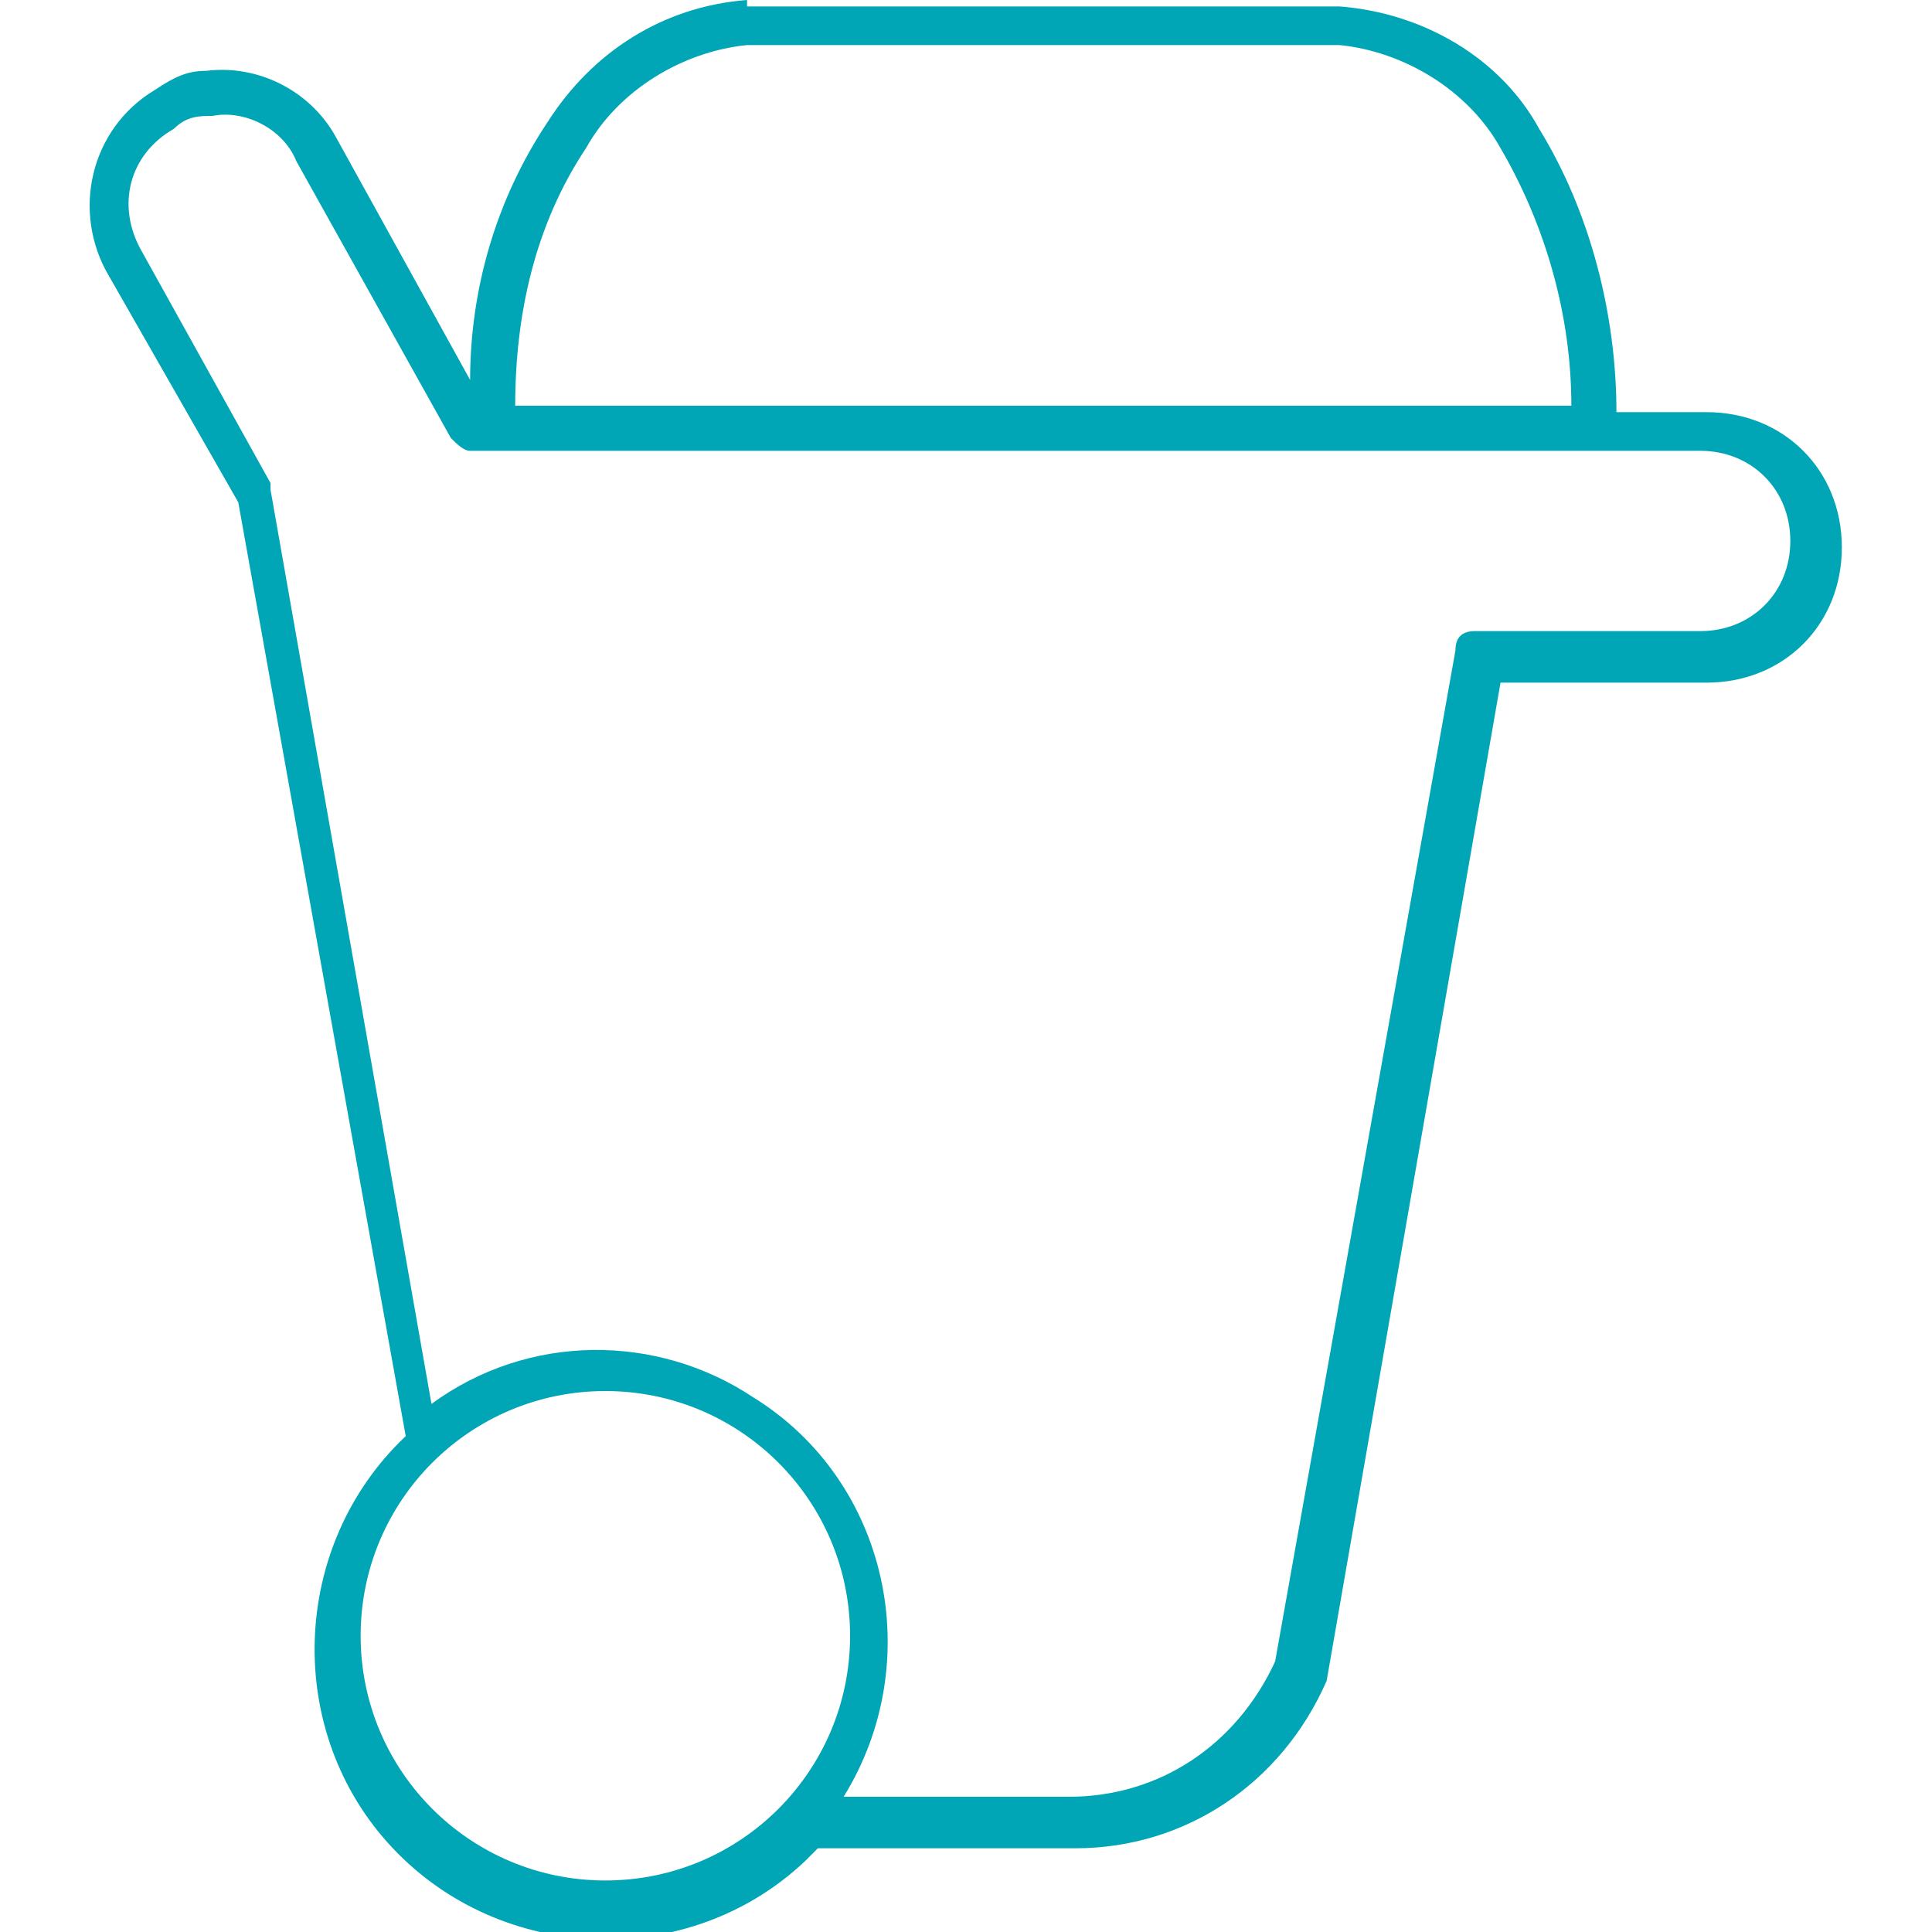
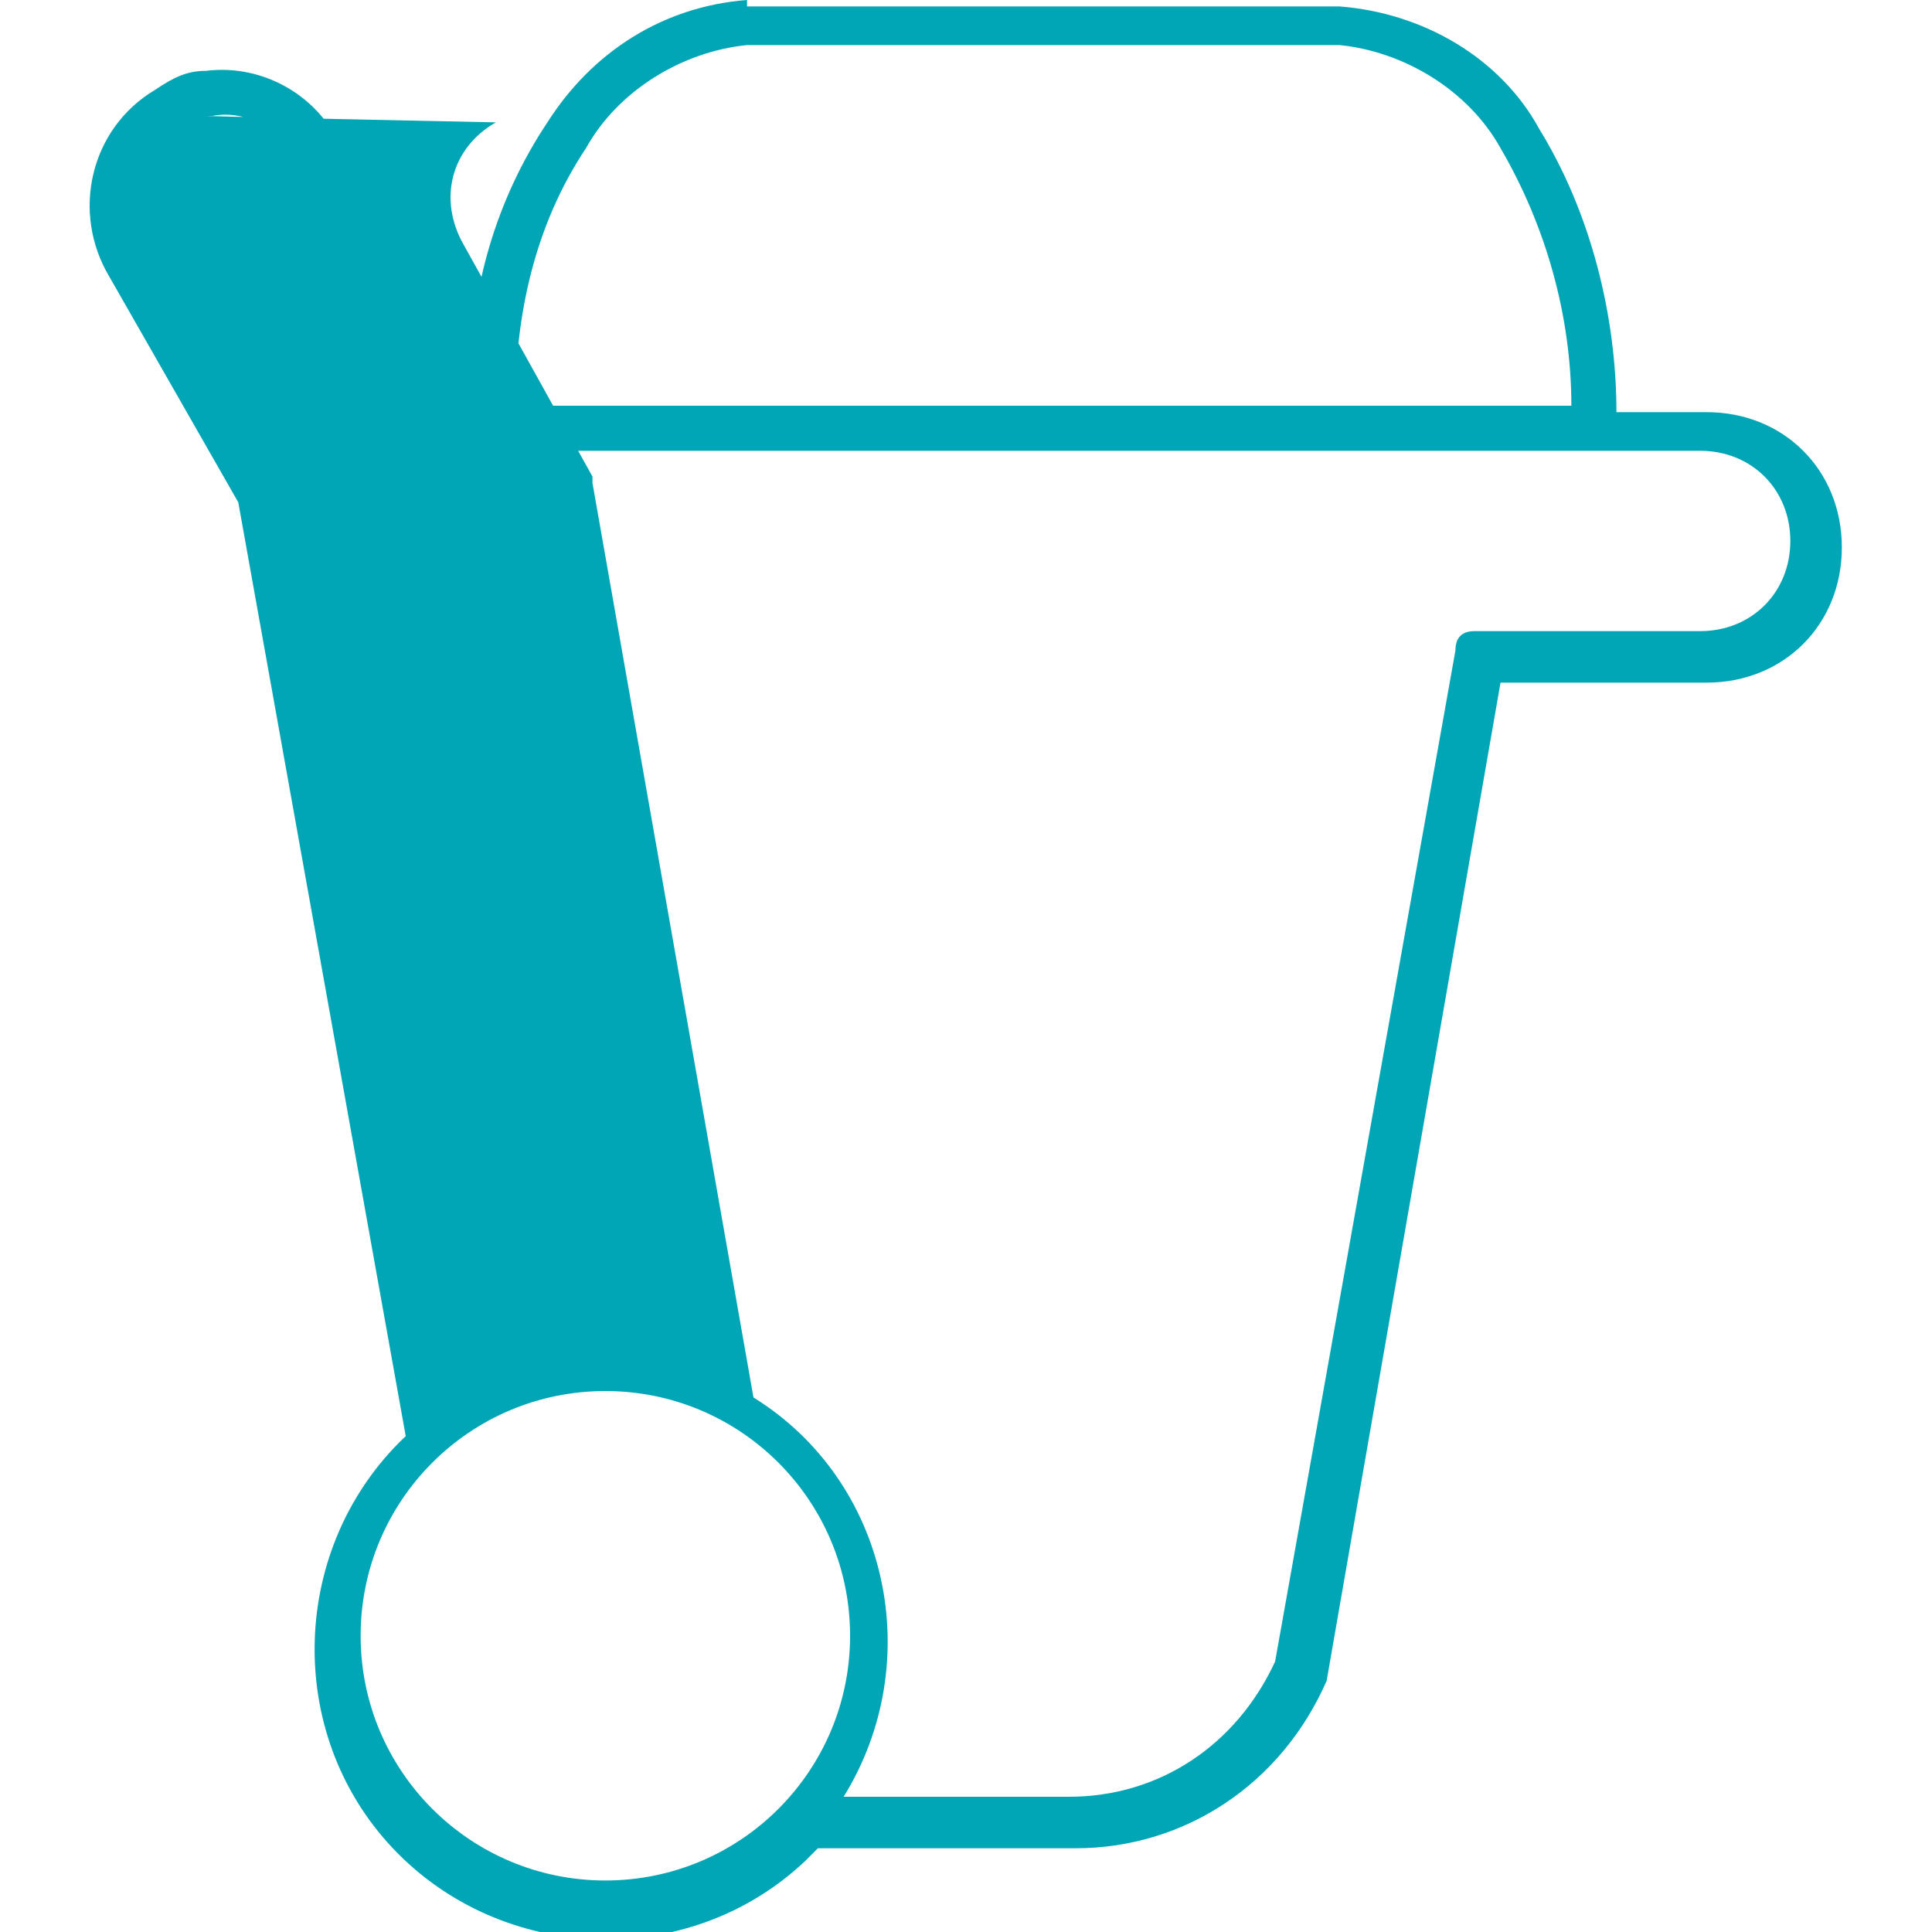
<svg xmlns="http://www.w3.org/2000/svg" version="1.1" id="Capa_1" x="0px" y="0px" viewBox="0 0 30 30" style="enable-background:new 0 0 30 30;" xml:space="preserve">
  <style type="text/css">
	.st0{fill:#00A6B6;}
</style>
  <g id="Grupo_1980" transform="translate(7936 -13290)">
-     <path id="Trazado_4266" class="st0" d="M-7924.4,13290c-1.3,0.1-2.4,0.8-3.1,1.9c-0.8,1.2-1.2,2.6-1.2,4l-2.1-3.8   c-0.4-0.7-1.2-1.1-2-1c-0.3,0-0.5,0.1-0.8,0.3c-1,0.6-1.3,1.9-0.7,2.9l2,3.5l2.6,14.5c-1.8,1.7-1.9,4.6-0.2,6.4s4.6,1.9,6.4,0.2   c0.1-0.1,0.1-0.1,0.2-0.2h4c1.7,0,3.2-1,3.9-2.6c0,0,0,0,0,0l2.7-15.5h3.2c1.2,0,2.1-0.9,2.1-2.1c0-1.2-0.9-2.1-2.1-2.1   c0,0,0,0,0,0h-1.4c0-1.5-0.4-3.1-1.2-4.4c-0.6-1.1-1.8-1.8-3.1-1.9H-7924.4z M-7924.4,13290.7h9.2c1,0.1,2,0.7,2.5,1.6   c0.7,1.2,1.1,2.6,1.1,4h-16.4c0-1.4,0.3-2.8,1.1-4C-7926.4,13291.4-7925.4,13290.8-7924.4,13290.7z M-7932.7,13291.8   c0.5-0.1,1.1,0.2,1.3,0.7l2.4,4.3c0.1,0.1,0.2,0.2,0.3,0.2h19.1c0.8,0,1.4,0.6,1.4,1.4c0,0.8-0.6,1.4-1.4,1.4h-3.5   c-0.2,0-0.3,0.1-0.3,0.3l-2.8,15.7v0c-0.6,1.3-1.8,2.1-3.2,2.1h-3.5c1.3-2.1,0.7-4.9-1.4-6.2c-1.5-1-3.5-1-5,0.1l-2.5-14.2   c0,0,0-0.1,0-0.1l-2-3.6c-0.4-0.7-0.2-1.5,0.5-1.9C-7933.1,13291.8-7932.9,13291.8-7932.7,13291.8L-7932.7,13291.8z    M-7926.6,13311.6c2.1,0,3.8,1.7,3.8,3.8c0,2.1-1.7,3.8-3.8,3.8c-2.1,0-3.8-1.7-3.8-3.8   C-7930.4,13313.3-7928.7,13311.6-7926.6,13311.6C-7926.6,13311.6-7926.6,13311.6-7926.6,13311.6L-7926.6,13311.6z" />
+     <path id="Trazado_4266" class="st0" d="M-7924.4,13290c-1.3,0.1-2.4,0.8-3.1,1.9c-0.8,1.2-1.2,2.6-1.2,4l-2.1-3.8   c-0.4-0.7-1.2-1.1-2-1c-0.3,0-0.5,0.1-0.8,0.3c-1,0.6-1.3,1.9-0.7,2.9l2,3.5l2.6,14.5c-1.8,1.7-1.9,4.6-0.2,6.4s4.6,1.9,6.4,0.2   c0.1-0.1,0.1-0.1,0.2-0.2h4c1.7,0,3.2-1,3.9-2.6c0,0,0,0,0,0l2.7-15.5h3.2c1.2,0,2.1-0.9,2.1-2.1c0-1.2-0.9-2.1-2.1-2.1   c0,0,0,0,0,0h-1.4c0-1.5-0.4-3.1-1.2-4.4c-0.6-1.1-1.8-1.8-3.1-1.9H-7924.4z M-7924.4,13290.7h9.2c1,0.1,2,0.7,2.5,1.6   c0.7,1.2,1.1,2.6,1.1,4h-16.4c0-1.4,0.3-2.8,1.1-4C-7926.4,13291.4-7925.4,13290.8-7924.4,13290.7z M-7932.7,13291.8   c0.5-0.1,1.1,0.2,1.3,0.7l2.4,4.3c0.1,0.1,0.2,0.2,0.3,0.2h19.1c0.8,0,1.4,0.6,1.4,1.4c0,0.8-0.6,1.4-1.4,1.4h-3.5   c-0.2,0-0.3,0.1-0.3,0.3l-2.8,15.7v0c-0.6,1.3-1.8,2.1-3.2,2.1h-3.5c1.3-2.1,0.7-4.9-1.4-6.2l-2.5-14.2   c0,0,0-0.1,0-0.1l-2-3.6c-0.4-0.7-0.2-1.5,0.5-1.9C-7933.1,13291.8-7932.9,13291.8-7932.7,13291.8L-7932.7,13291.8z    M-7926.6,13311.6c2.1,0,3.8,1.7,3.8,3.8c0,2.1-1.7,3.8-3.8,3.8c-2.1,0-3.8-1.7-3.8-3.8   C-7930.4,13313.3-7928.7,13311.6-7926.6,13311.6C-7926.6,13311.6-7926.6,13311.6-7926.6,13311.6L-7926.6,13311.6z" />
  </g>
</svg>